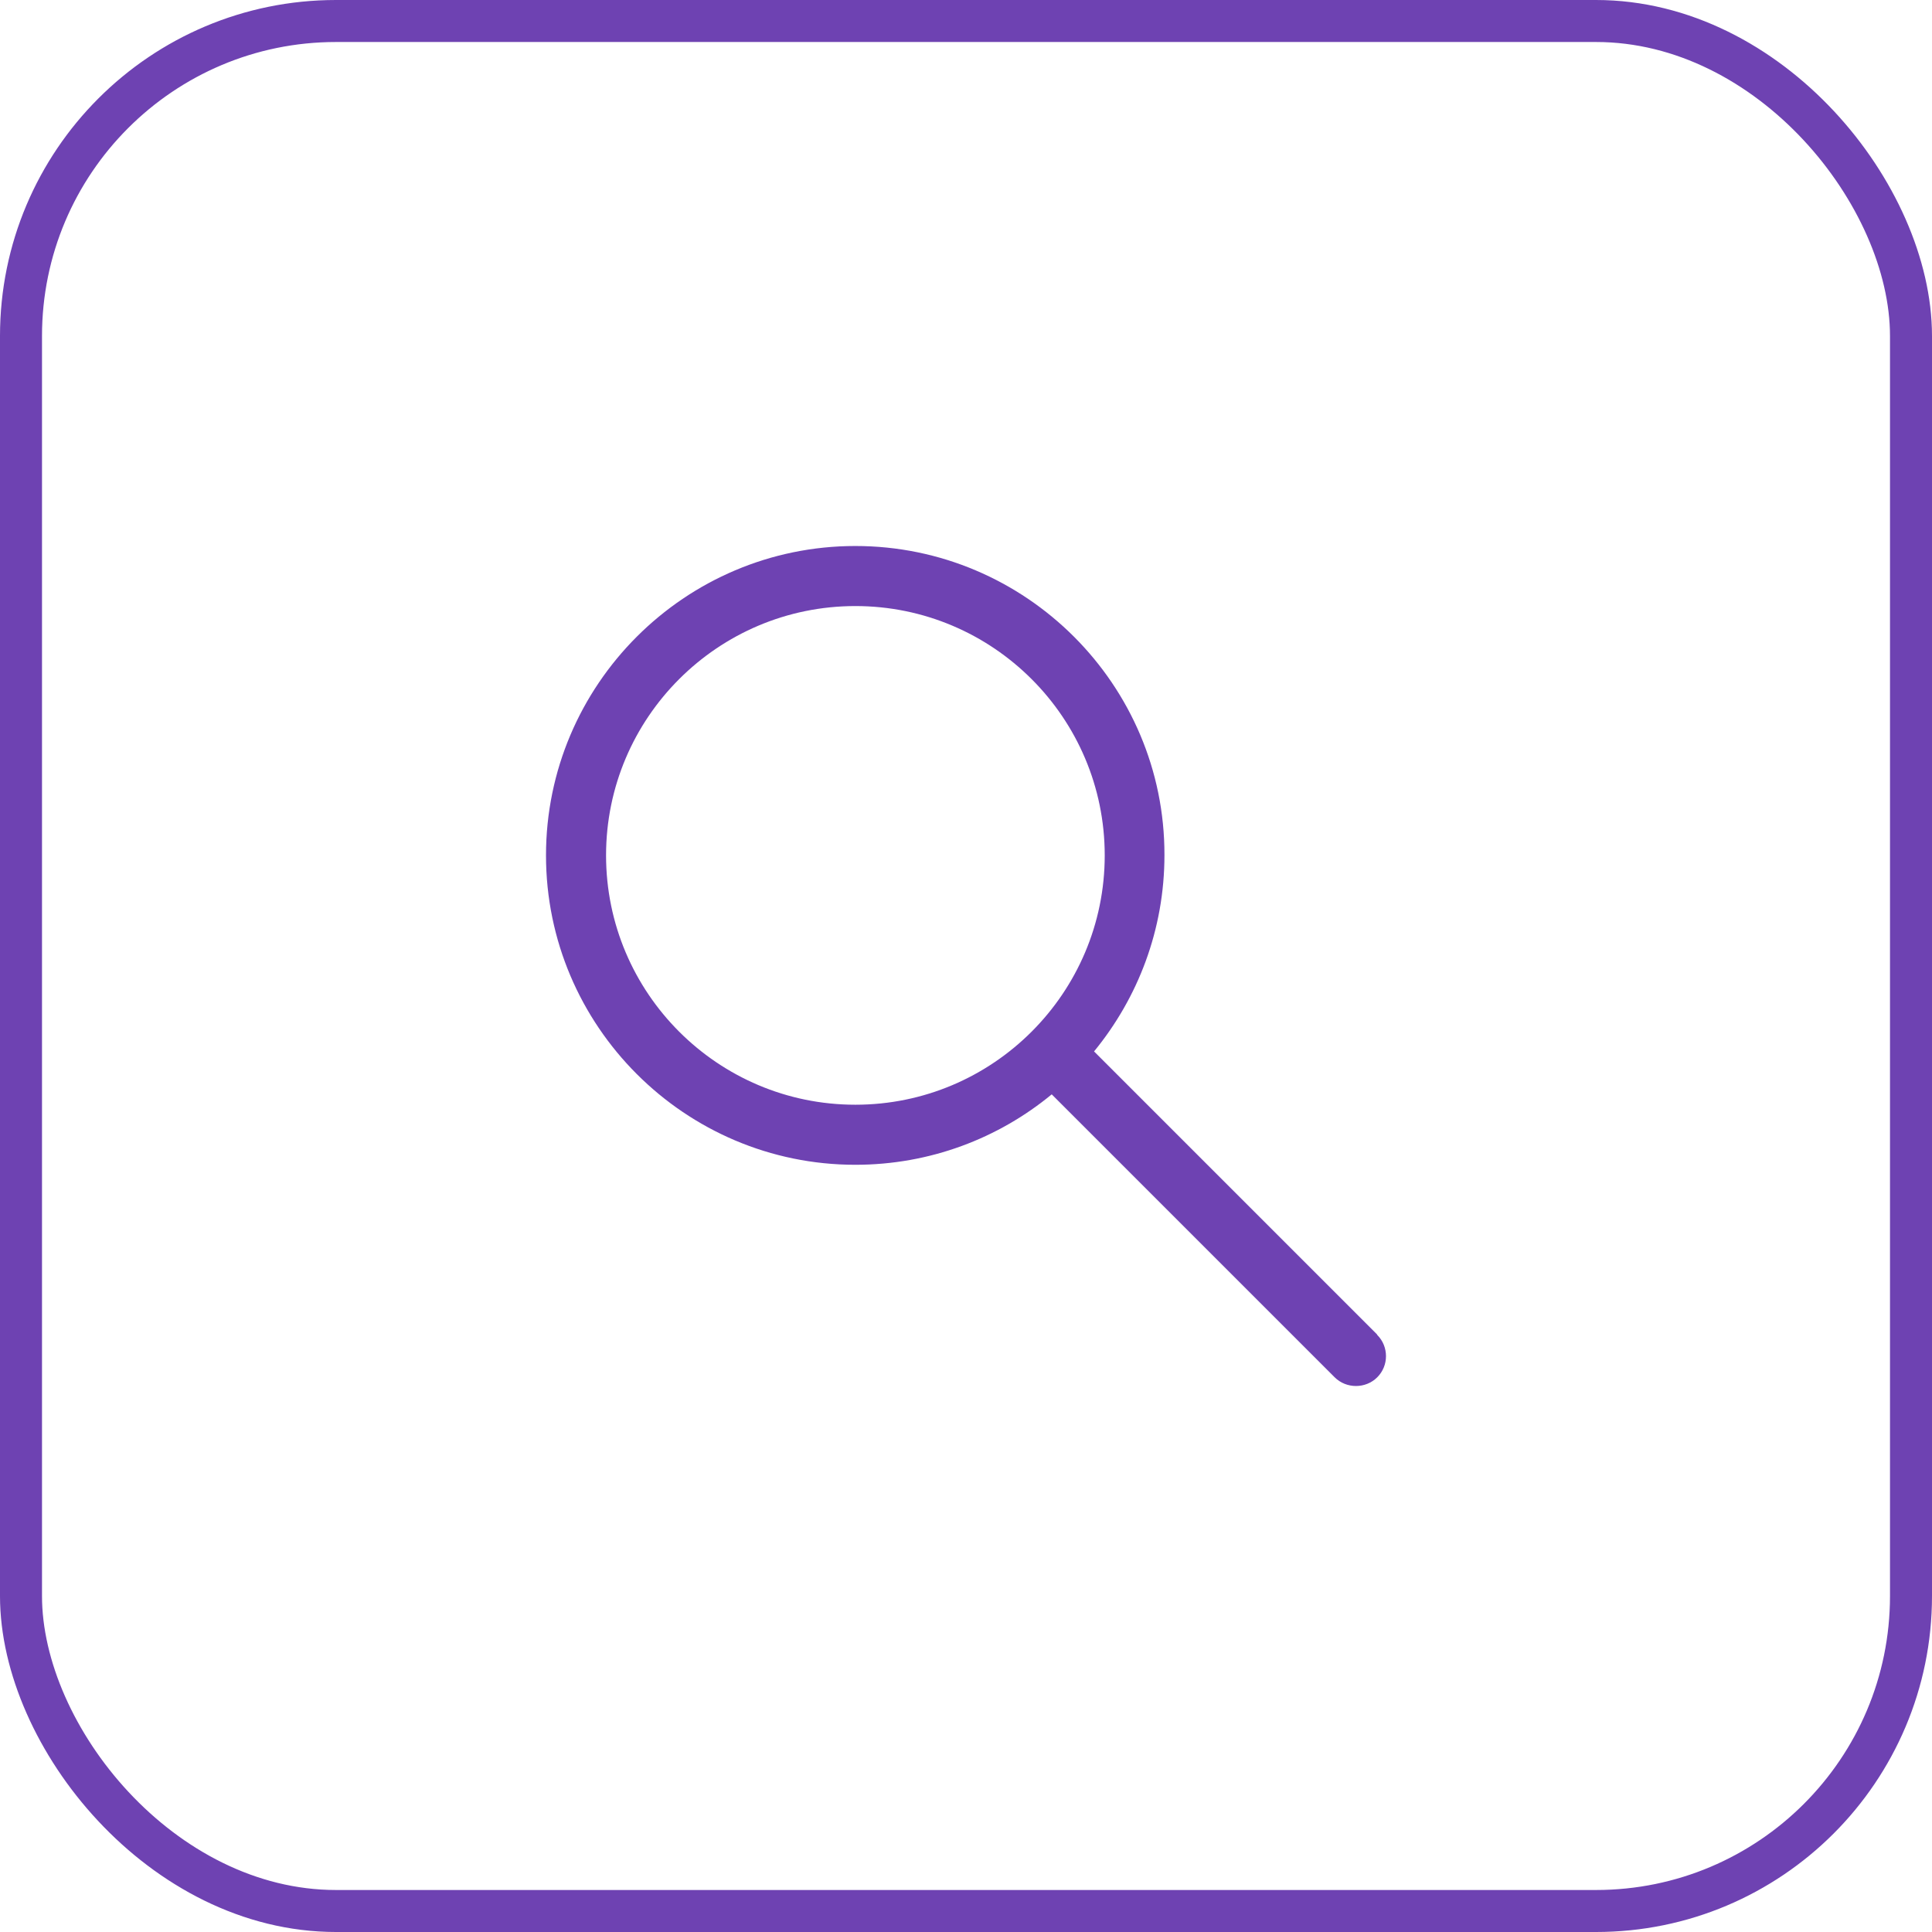
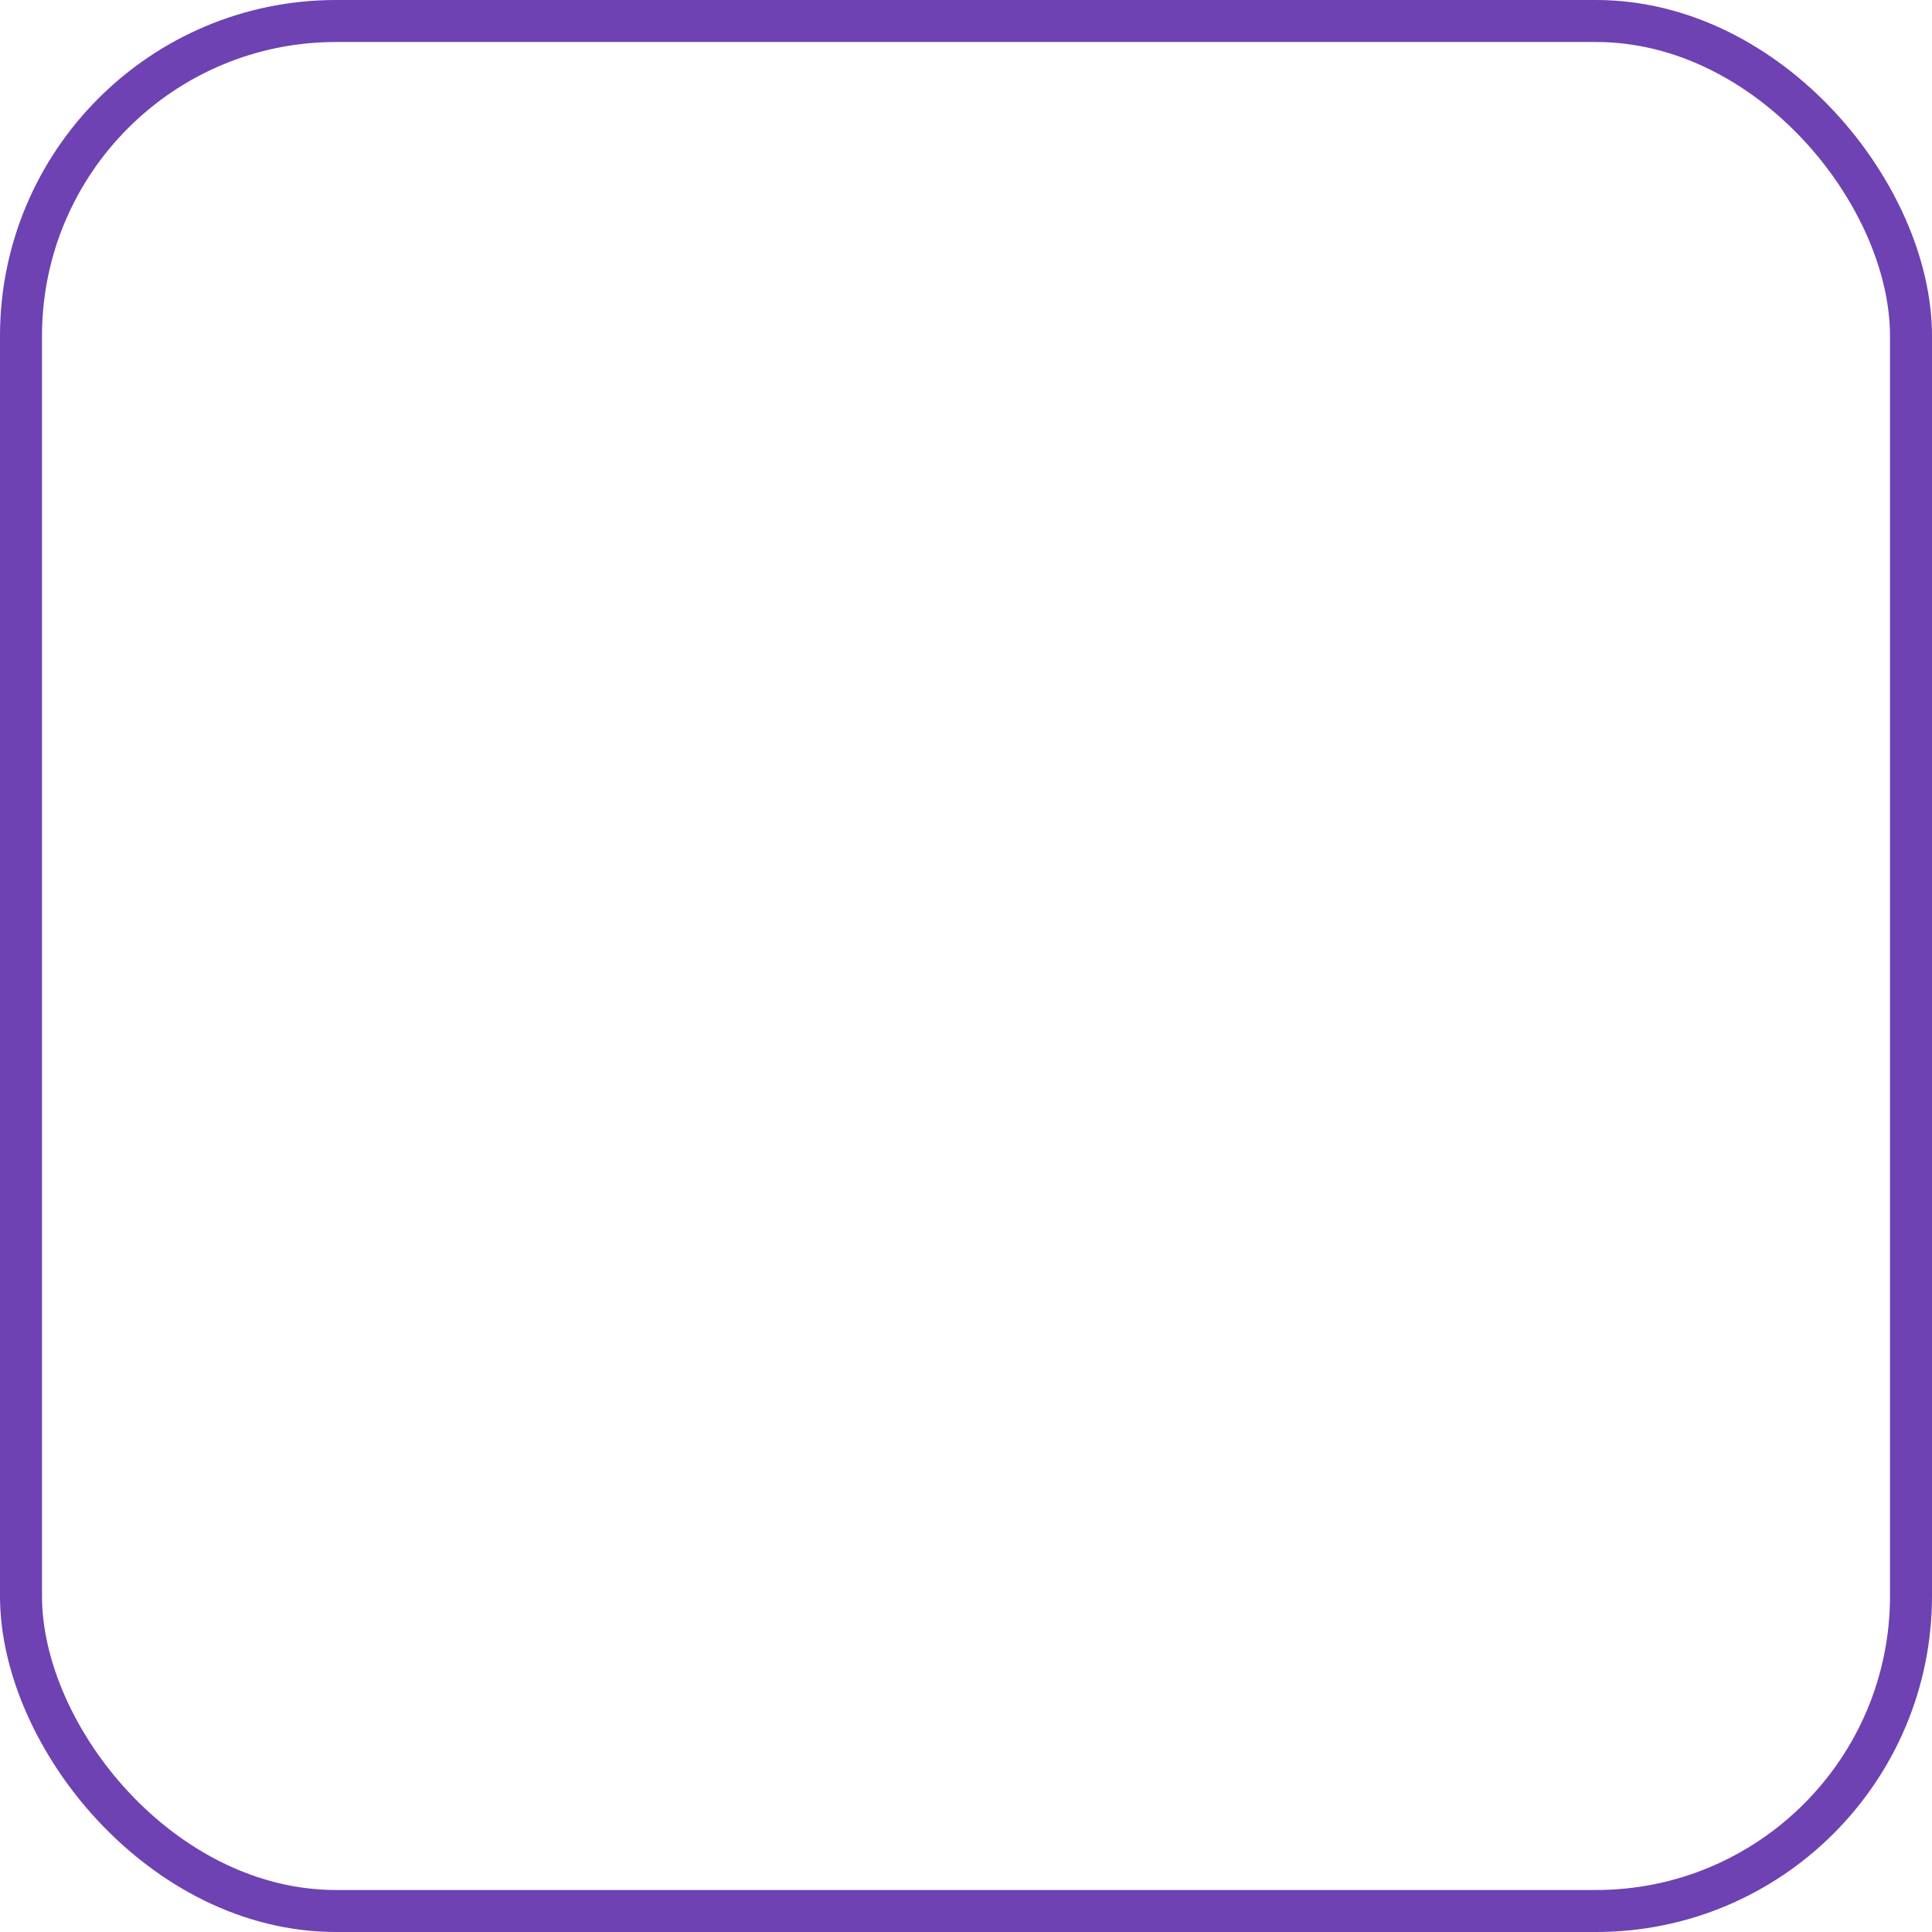
<svg xmlns="http://www.w3.org/2000/svg" width="46" height="46" viewBox="0 0 46 46" fill="none">
  <g clip-path="url(#clip0_12_39909)">
-     <path d="M32.785 31.77L26.049 25.034C27.095 23.757 27.725 22.135 27.725 20.359C27.733 16.306 24.426 13 20.366 13C16.306 13 13 16.306 13 20.366C13 24.426 16.306 27.733 20.366 27.733C22.143 27.733 23.773 27.102 25.041 26.056L31.777 32.792C31.916 32.931 32.1 33 32.285 33C32.469 33 32.654 32.931 32.792 32.792C33.069 32.516 33.069 32.062 32.792 31.785L32.785 31.77ZM14.43 20.366C14.43 17.091 17.091 14.43 20.366 14.43C23.642 14.43 26.303 17.091 26.303 20.366C26.303 23.642 23.642 26.303 20.366 26.303C17.091 26.303 14.43 23.642 14.43 20.366Z" fill="#6E42B2" />
-   </g>
+     </g>
  <rect x="0.5" y="0.5" width="45" height="45" rx="7.5" stroke="#6E42B2" />
  <defs>
    <clipPath id="clip0_12_39909">
      <rect width="20" height="20" fill="white" transform="translate(13 13)" />
    </clipPath>
  </defs>
</svg>